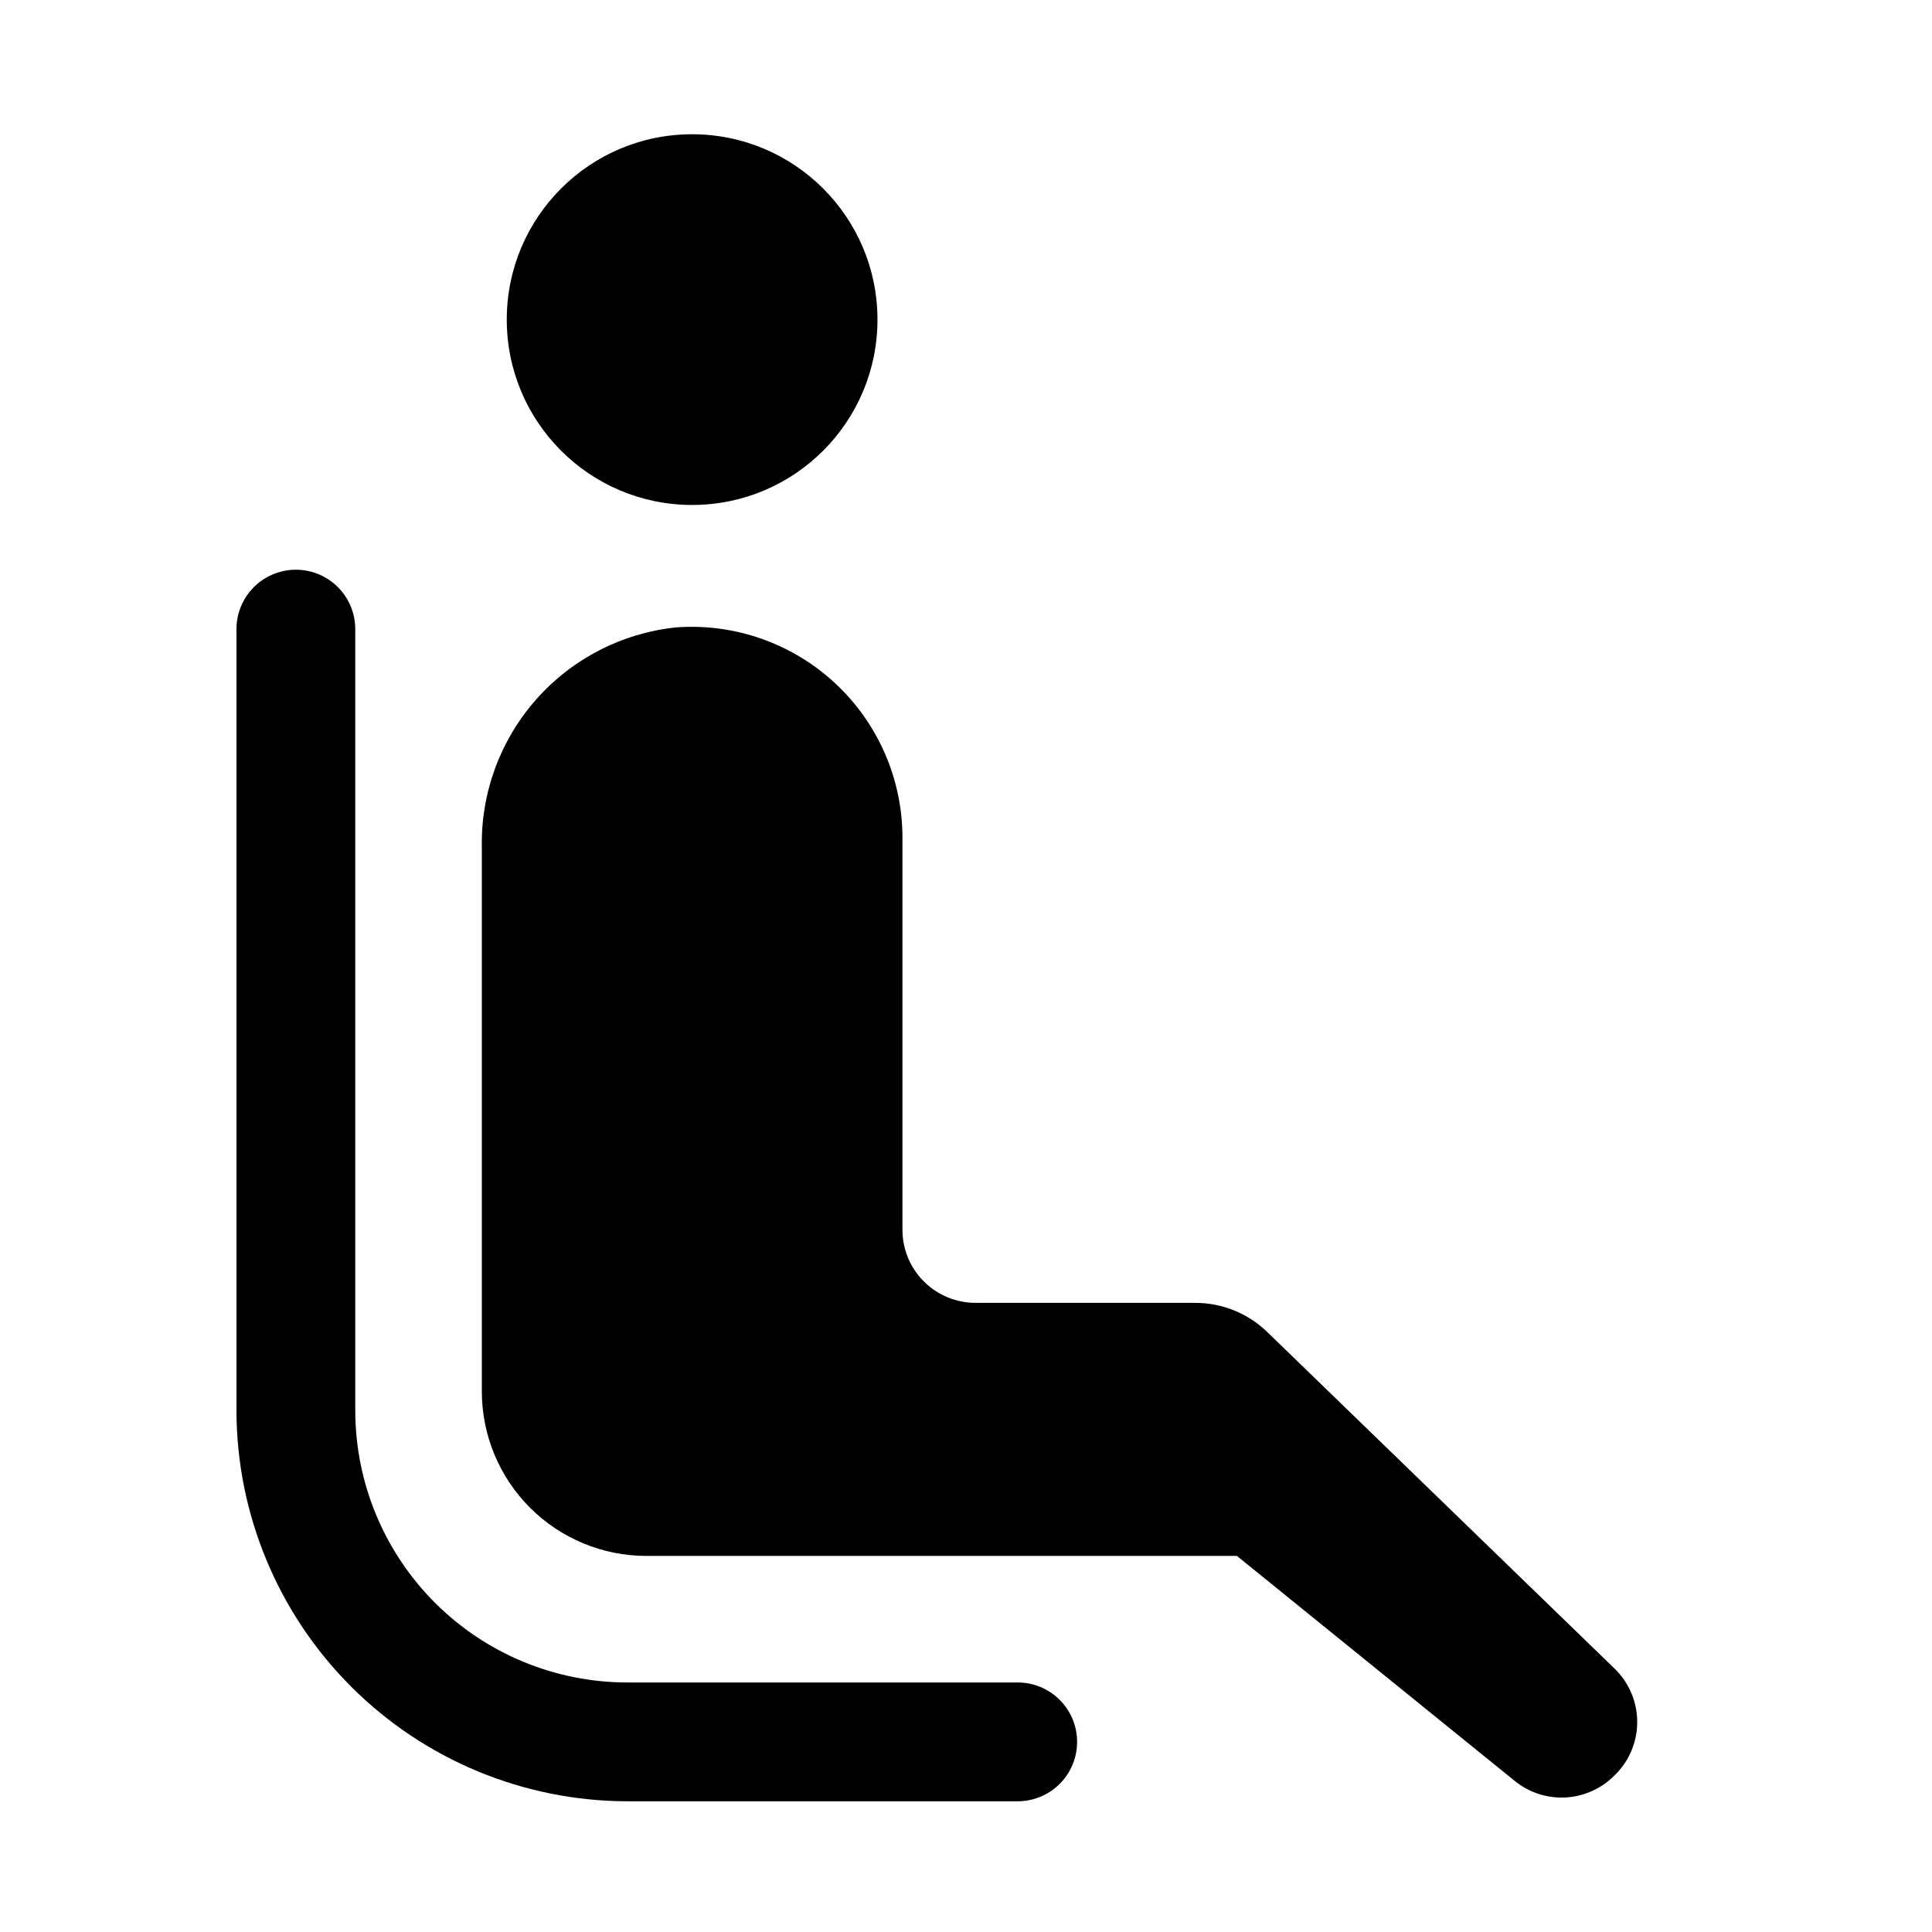
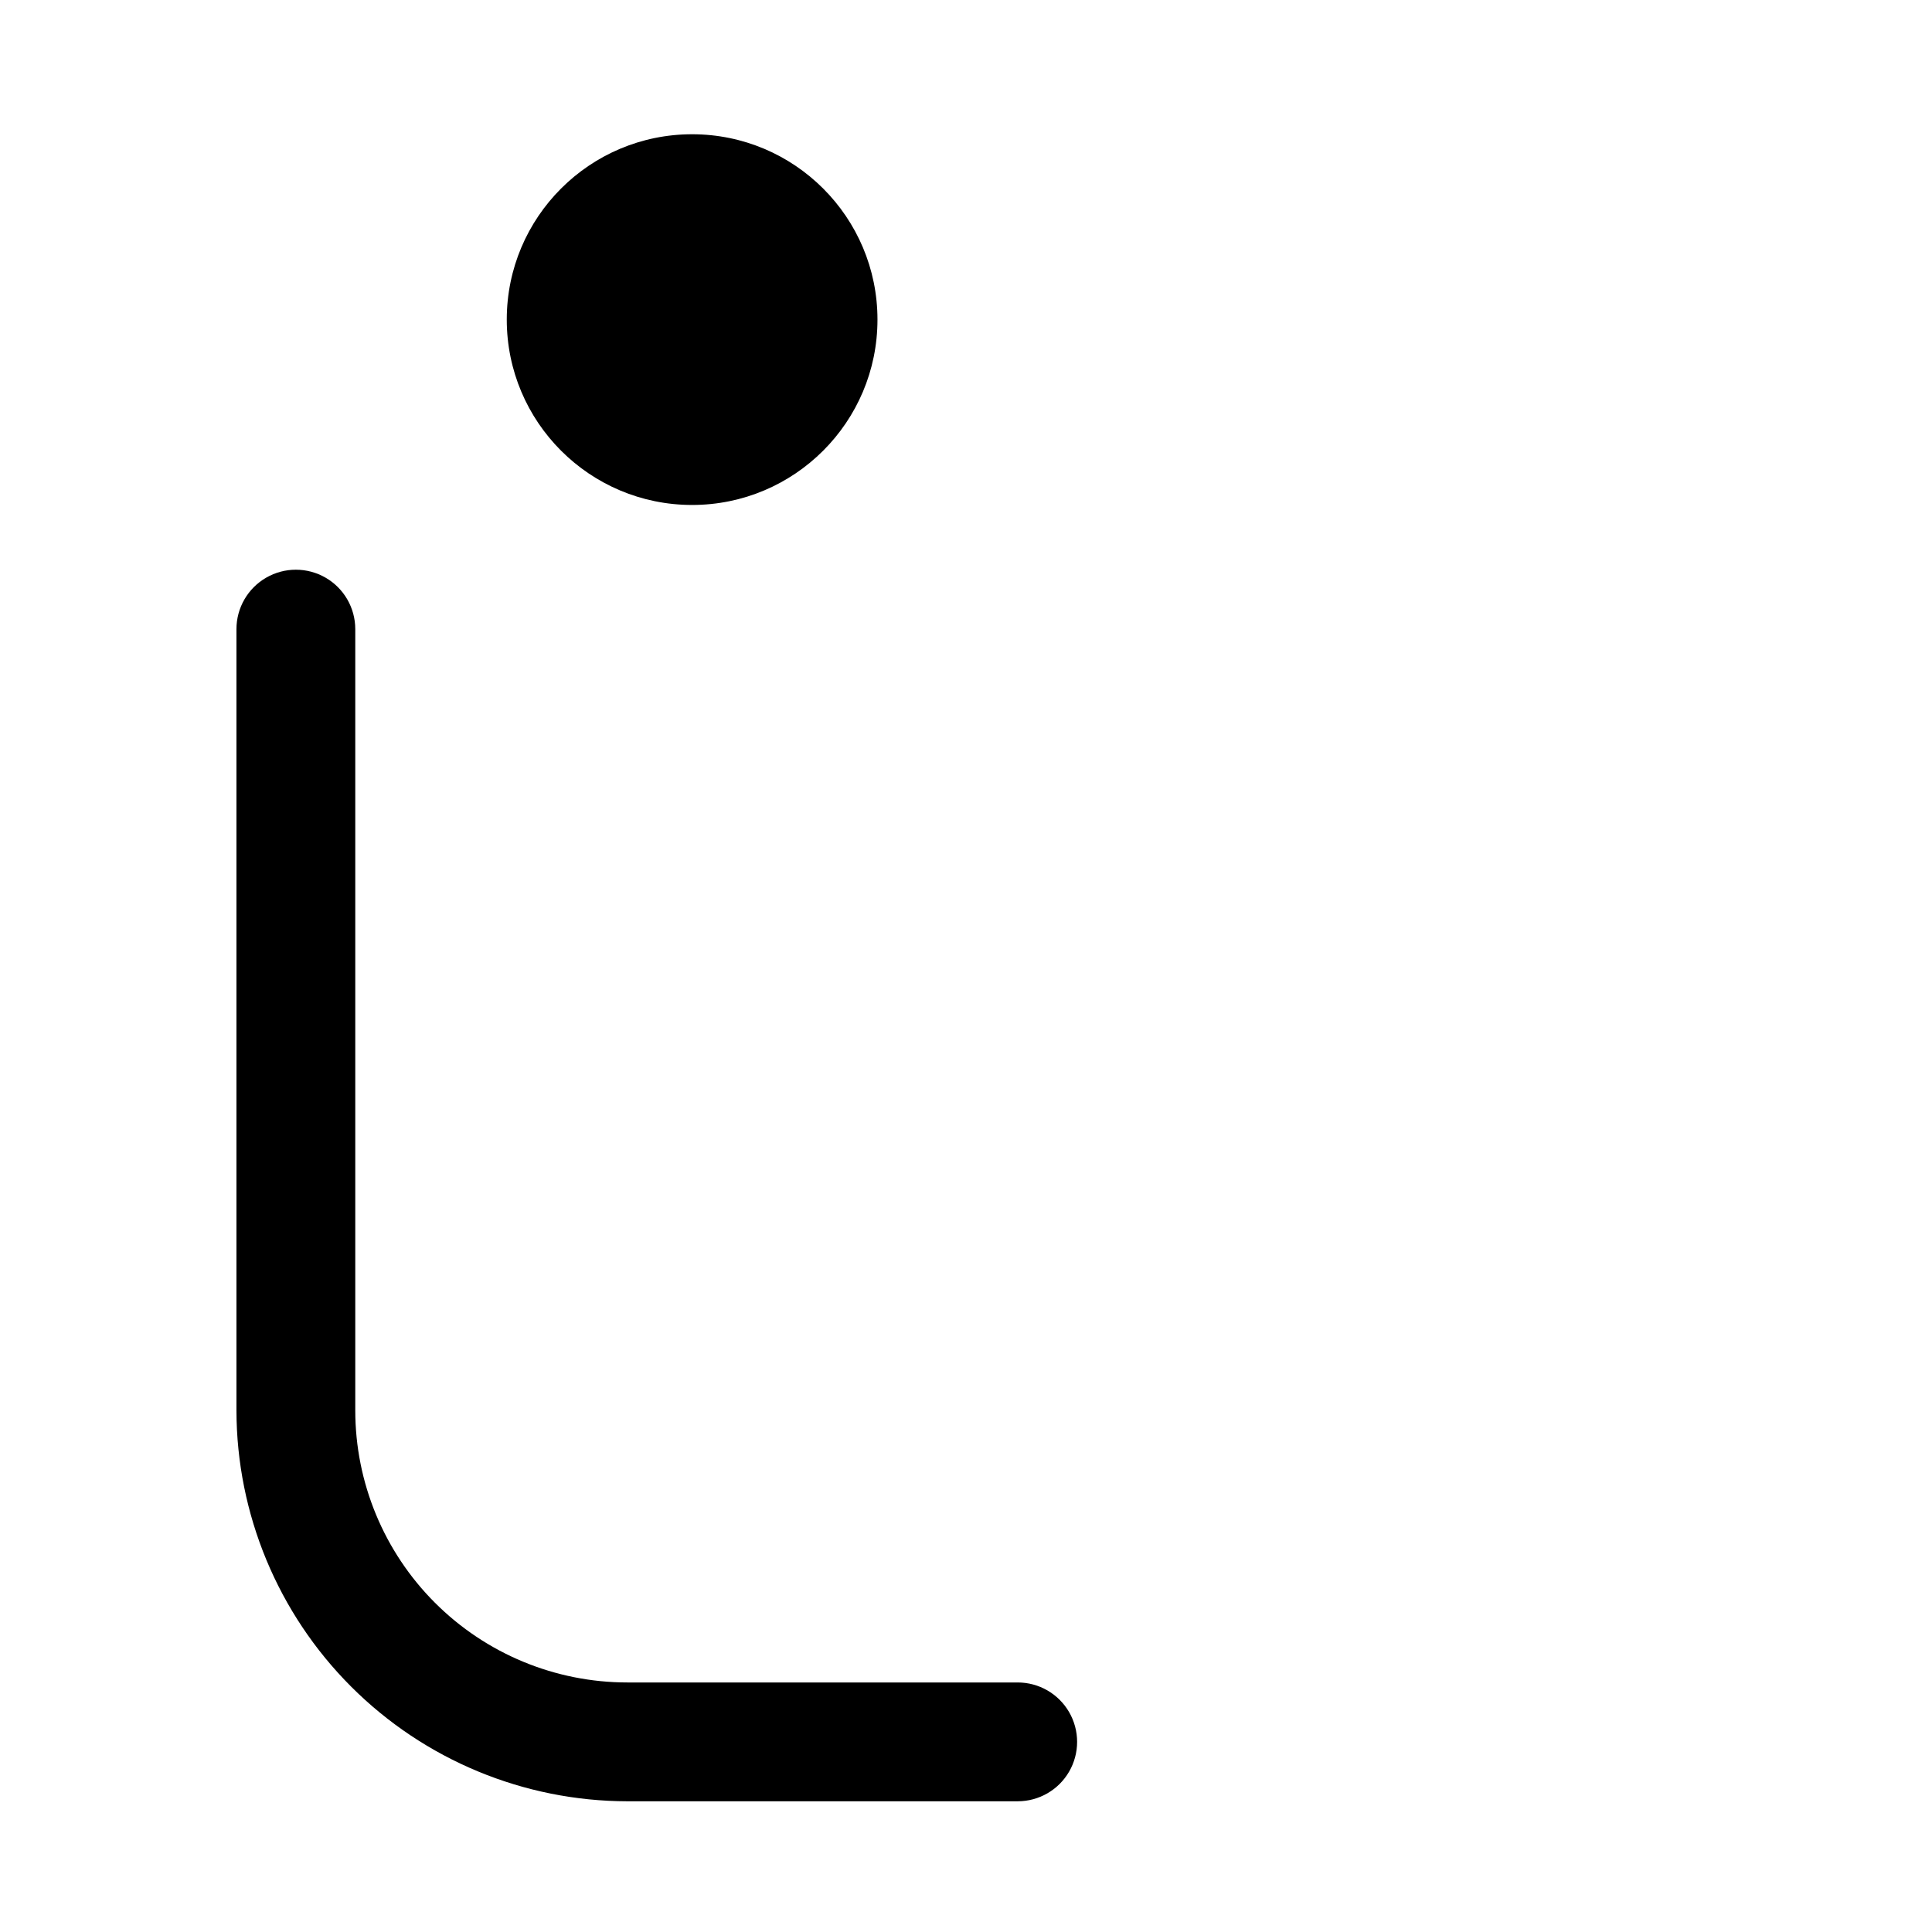
<svg xmlns="http://www.w3.org/2000/svg" fill="#000000" width="800px" height="800px" version="1.1" viewBox="144 144 512 512">
  <g>
    <path d="m413.7 621.36h-103.44c-27.465-0.043-53.789-10.969-73.207-30.387-19.418-19.422-30.348-45.746-30.391-73.207v-207.04c0-5.625 3.004-10.824 7.875-13.637s10.871-2.812 15.742 0 7.871 8.012 7.871 13.637v207.04c0 19.121 7.598 37.465 21.121 50.984 13.523 13.523 31.863 21.121 50.988 21.121h103.44c5.625 0 10.824 3 13.637 7.871 2.812 4.871 2.812 10.875 0 15.746-2.812 4.871-8.012 7.871-13.637 7.871z" />
-     <path d="m571.77 614.59c-3.434 3.441-8.02 5.492-12.875 5.754s-9.633-1.285-13.418-4.336l-73.684-59.672h-156.49c-11.566 0-22.66-4.594-30.84-12.773-8.18-8.176-12.773-19.27-12.773-30.836v-144.21c-0.273-14.395 4.863-28.367 14.398-39.156 9.531-10.785 22.766-17.602 37.086-19.098 15.465-1.137 30.703 4.203 42.078 14.742s17.859 25.328 17.906 40.832v104.07c0 5.137 2.039 10.062 5.672 13.691 3.633 3.633 8.559 5.672 13.691 5.672h58.254c7.113 0.004 13.941 2.769 19.051 7.715l91.945 89.109v0.004c3.898 3.715 6.106 8.863 6.106 14.246 0 5.387-2.207 10.535-6.106 14.25z" />
    <path d="m376.54 228.7c0 27.129-21.992 49.121-49.121 49.121-27.129 0-49.121-21.992-49.121-49.121s21.992-49.121 49.121-49.121c27.129 0 49.121 21.992 49.121 49.121" />
  </g>
</svg>